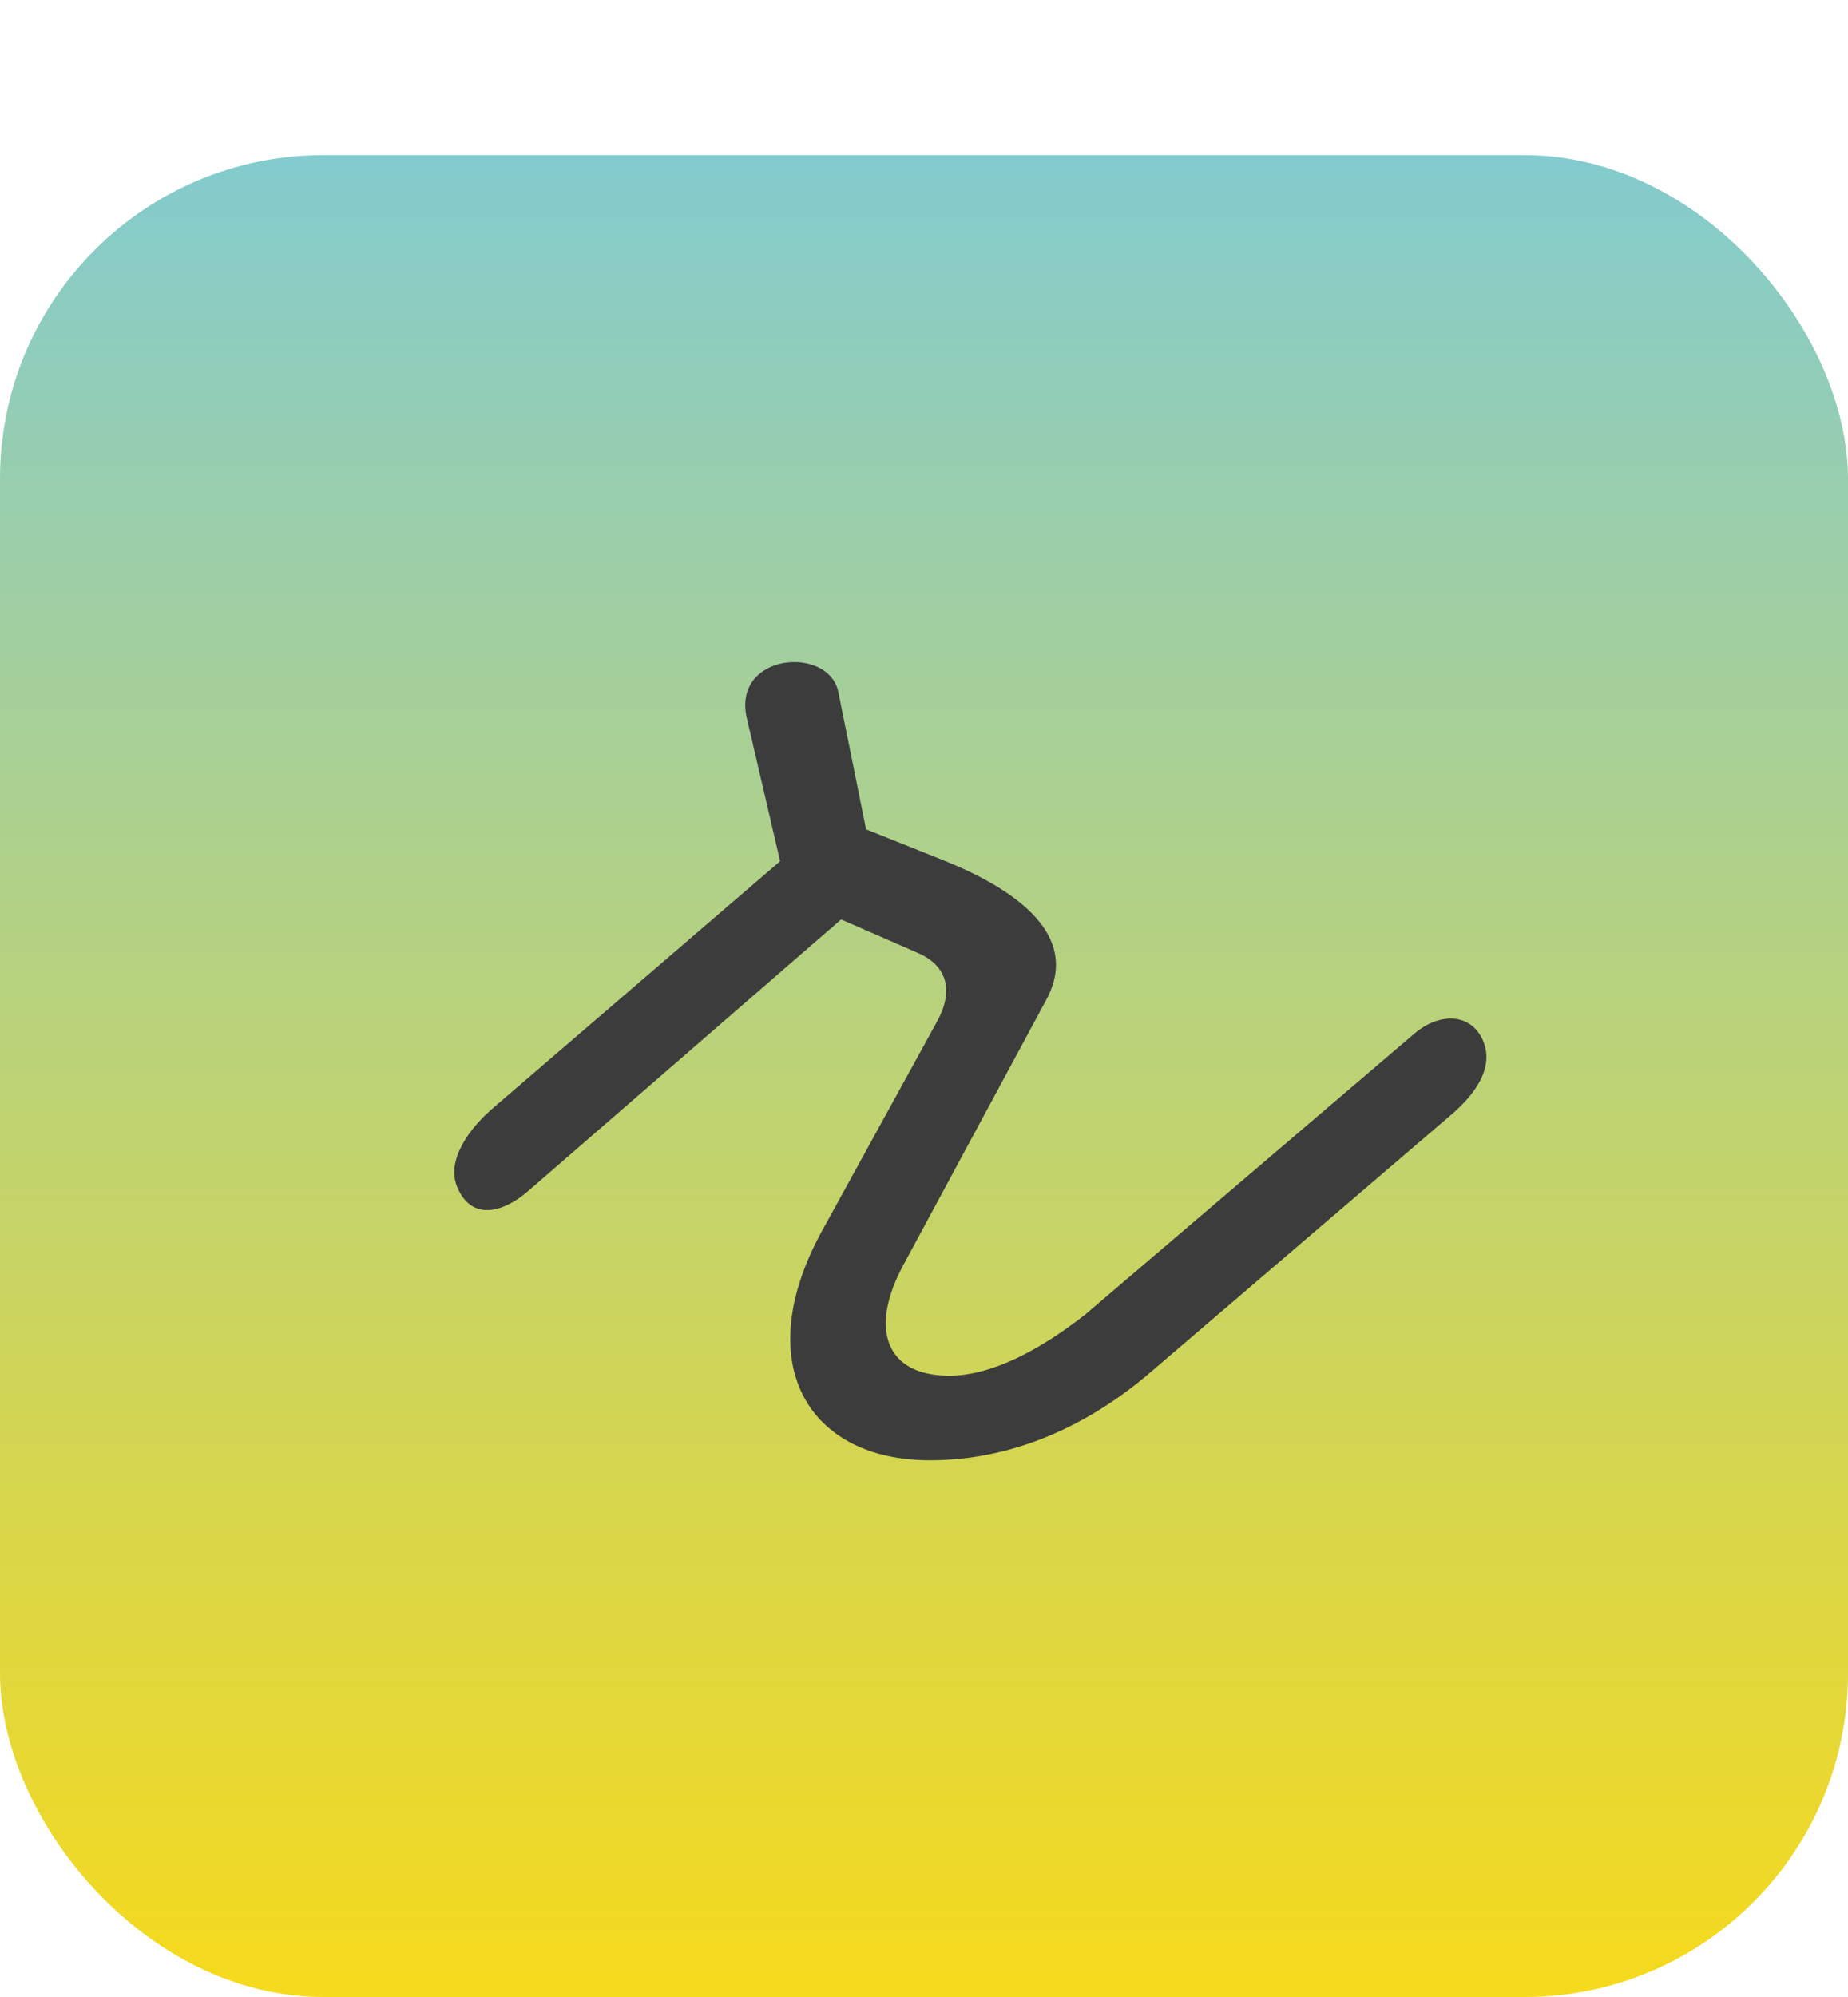
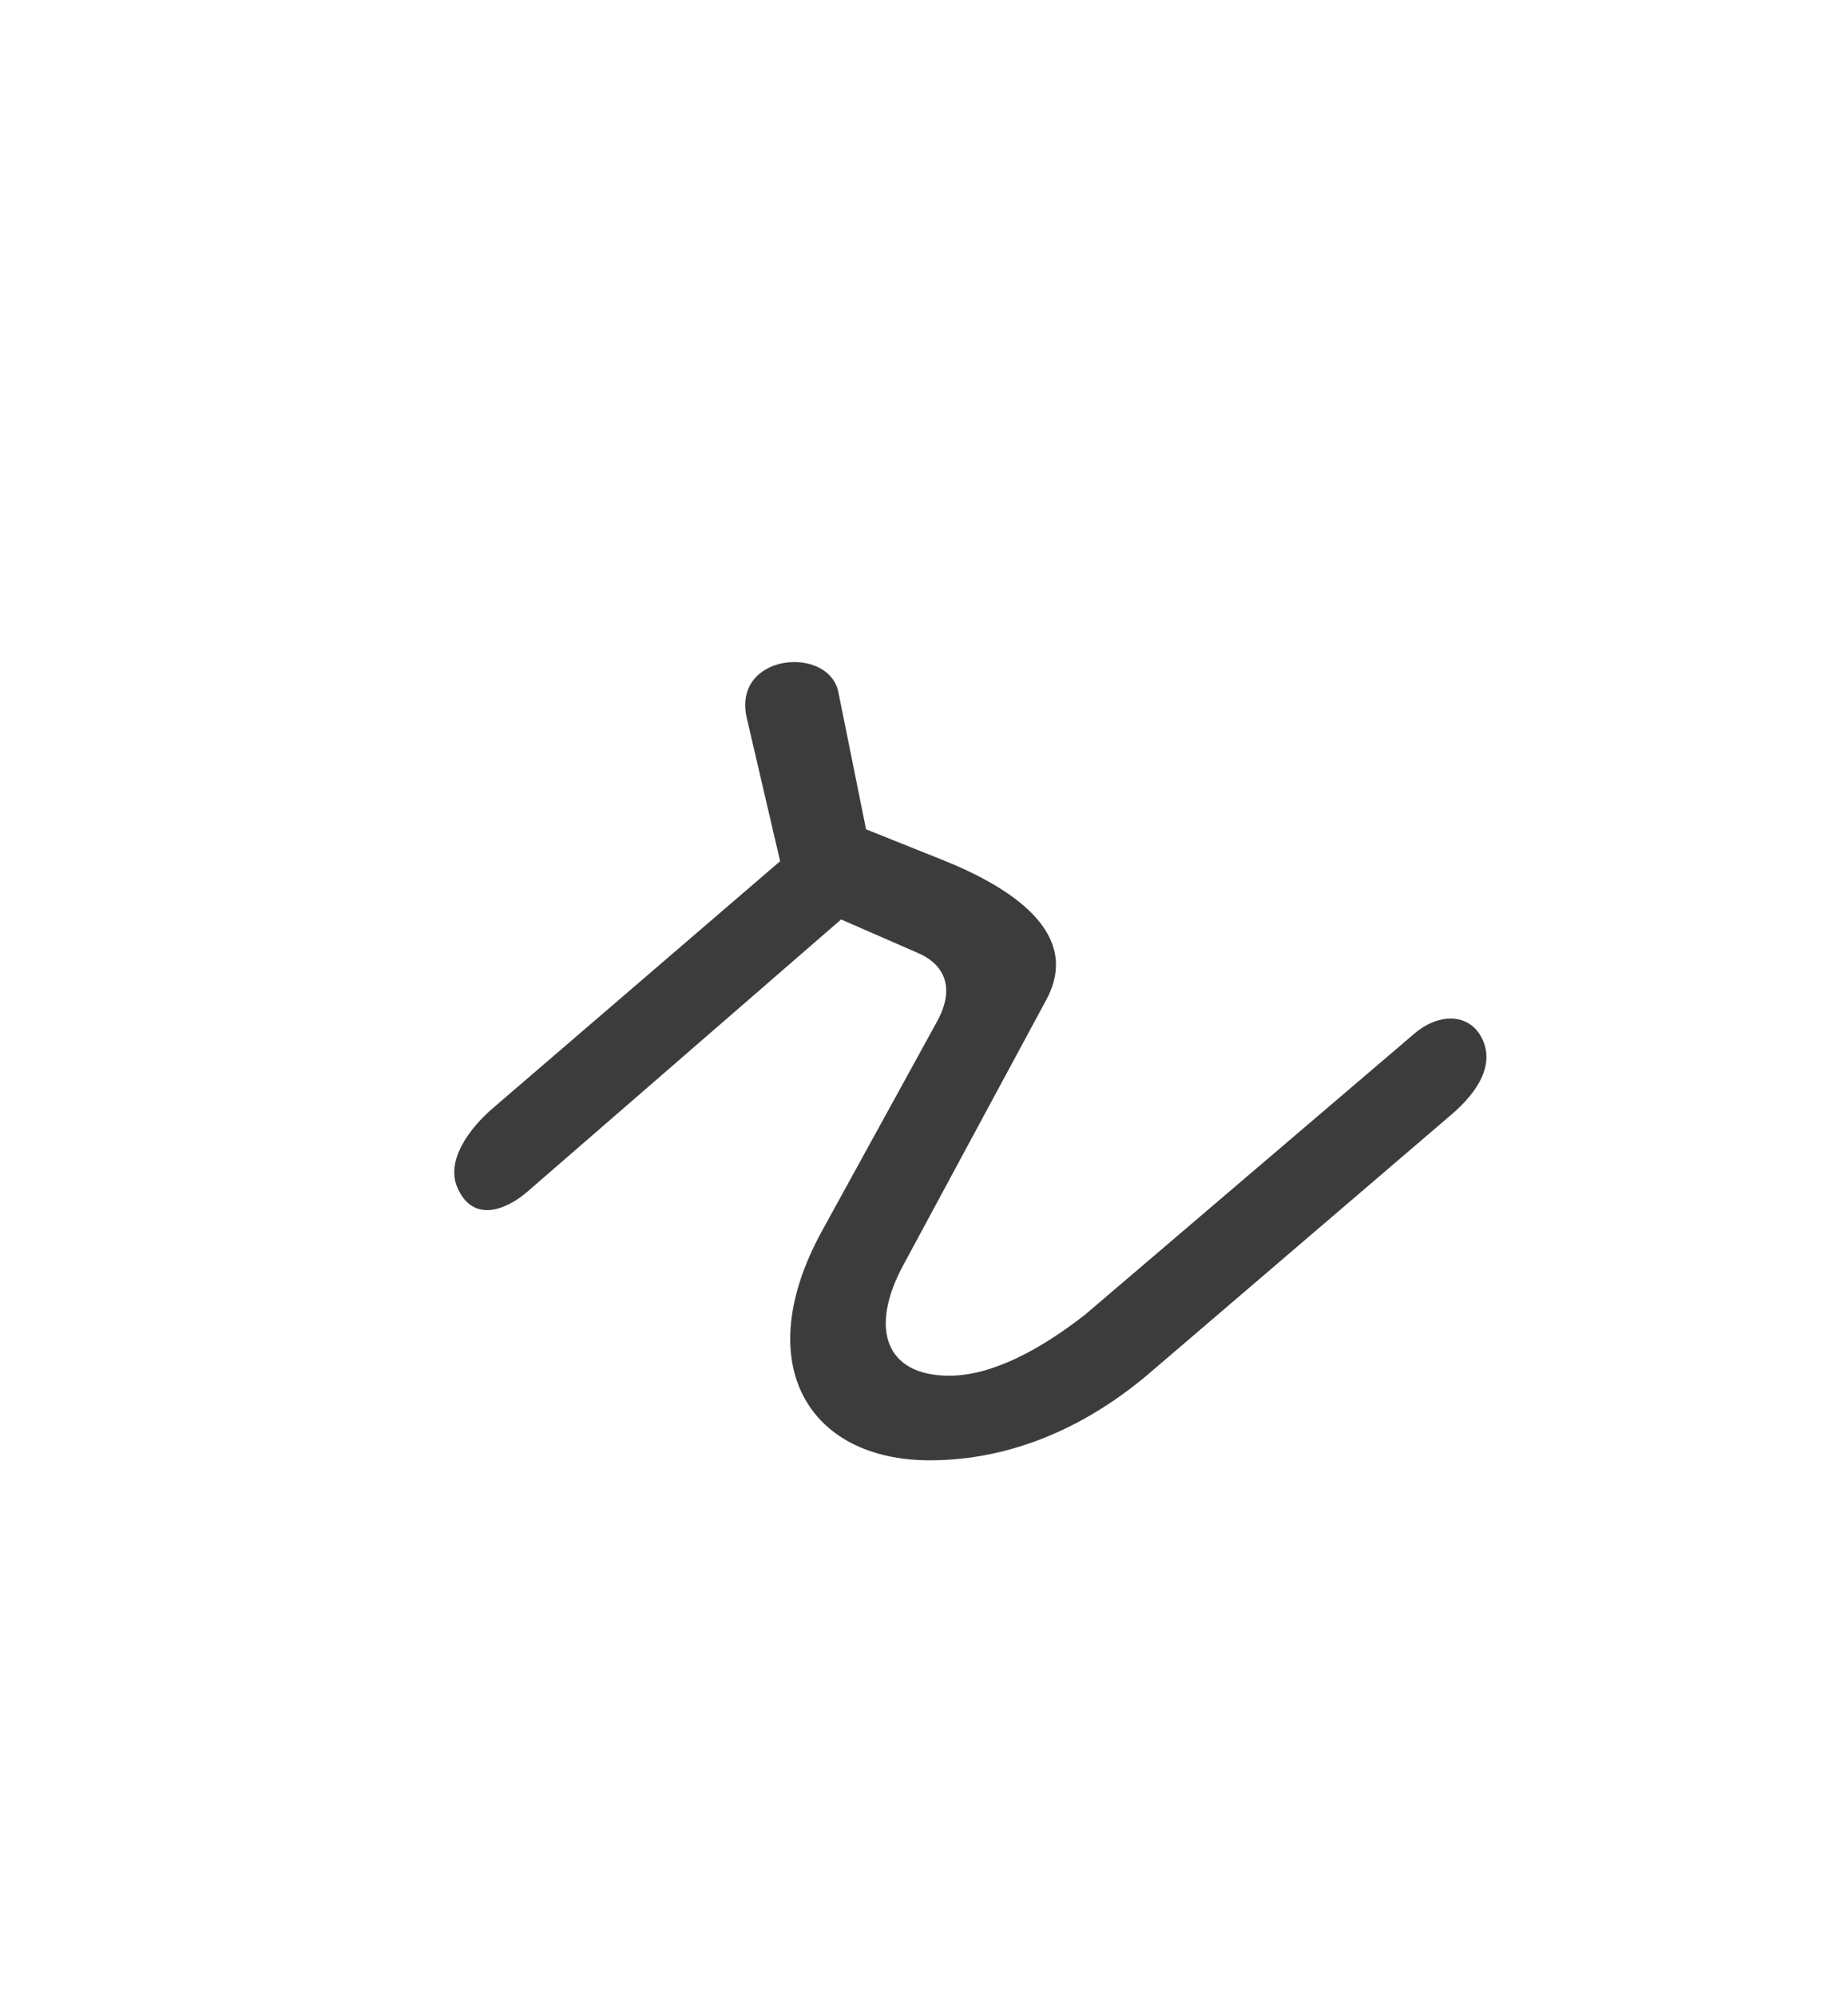
<svg xmlns="http://www.w3.org/2000/svg" width="400" height="432" viewBox="0 0 400 432" fill="none">
-   <rect y="33.558" width="400" height="398.442" rx="70" fill="url(#paint0_linear_8_2)" />
  <path d="M98.959 256.8C96.559 251.1 101.359 244.2 107.059 239.4L168.859 186.3L161.659 155.4C158.359 141.3 179.359 139.5 181.459 149.7L187.459 179.4L203.959 186C218.959 192 234.259 201.9 226.459 216.3L195.559 273.6C188.059 287.4 191.659 297.6 205.459 297.6C214.759 297.6 225.259 291.9 234.859 284.4L306.259 223.5C311.659 219 317.959 219.3 320.659 224.4C323.659 230.1 320.059 236.1 314.059 241.2L249.559 296.4C235.759 308.4 219.259 315.9 201.259 315.9C174.859 315.9 162.259 294.9 177.859 266.4L202.759 221.1C207.259 213 203.659 208.2 198.559 206.1L182.059 198.9L114.259 257.7C109.459 261.9 102.259 264.6 98.959 256.8Z" fill="#3D3C3D" />
  <defs>
    <linearGradient id="paint0_linear_8_2" x1="200" y1="33.558" x2="200" y2="432" gradientUnits="userSpaceOnUse">
      <stop stop-color="#83CBCE" />
      <stop offset="1" stop-color="#F6DA1C" />
    </linearGradient>
  </defs>
</svg>